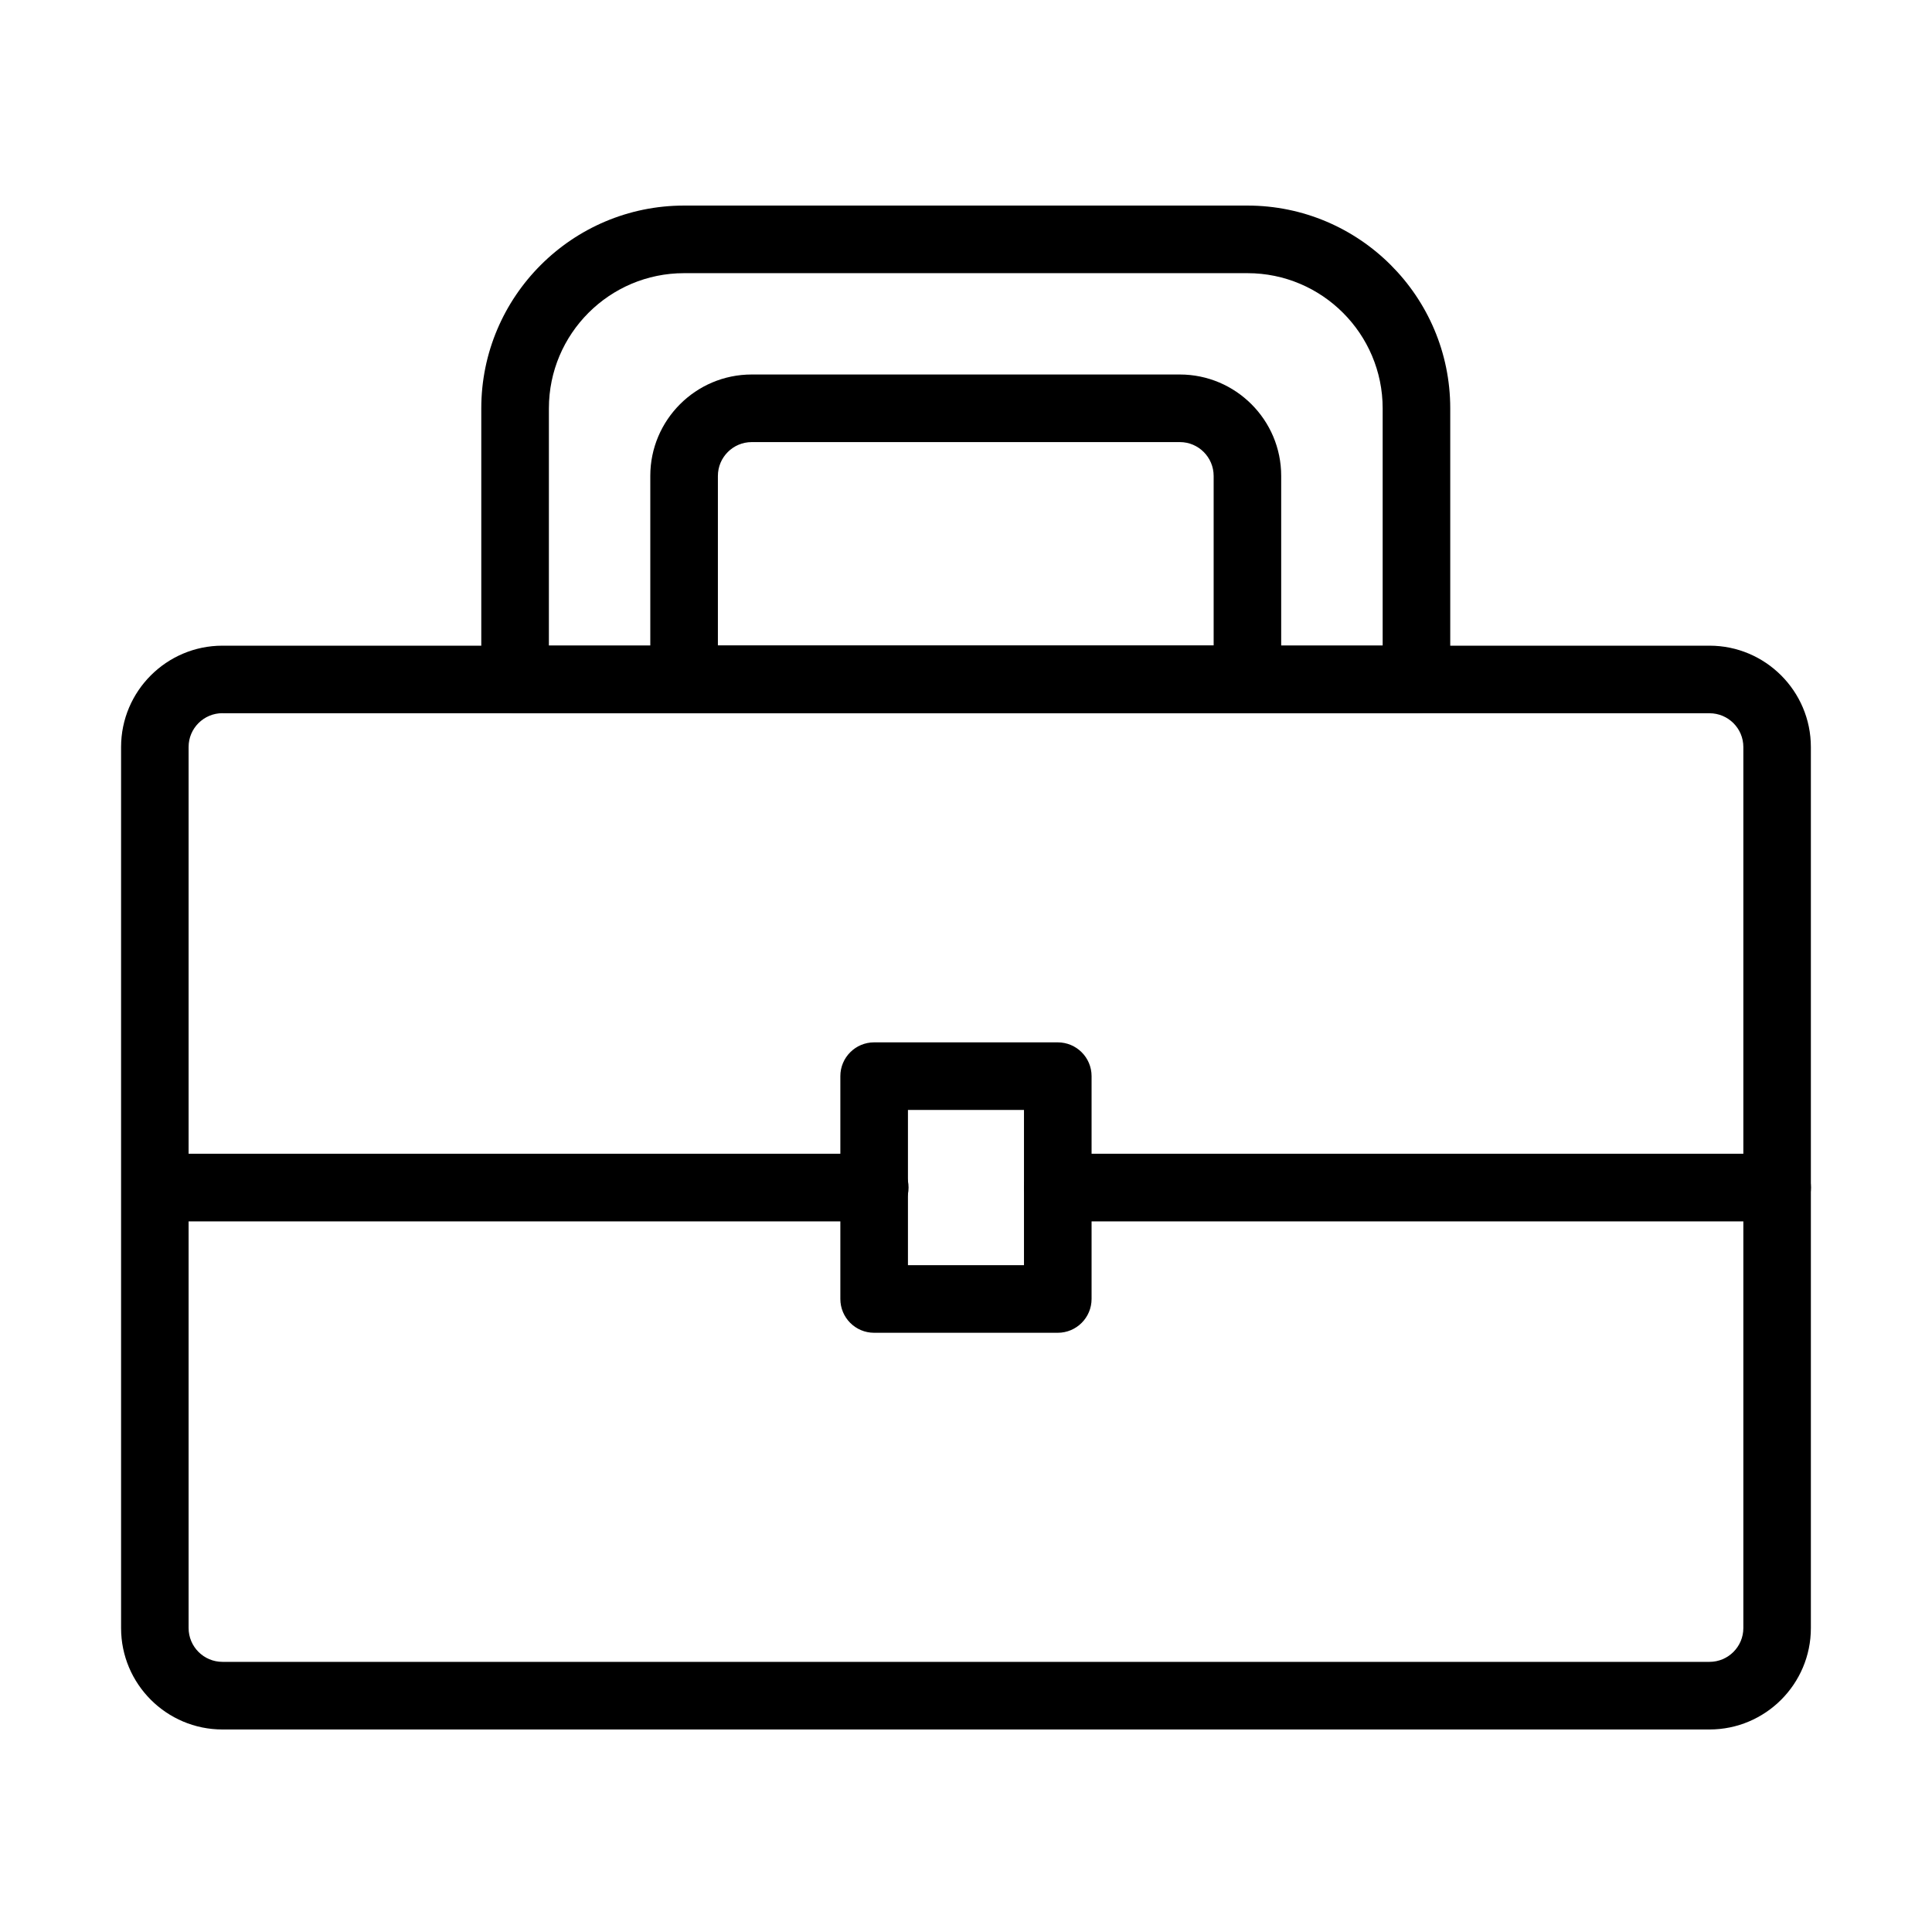
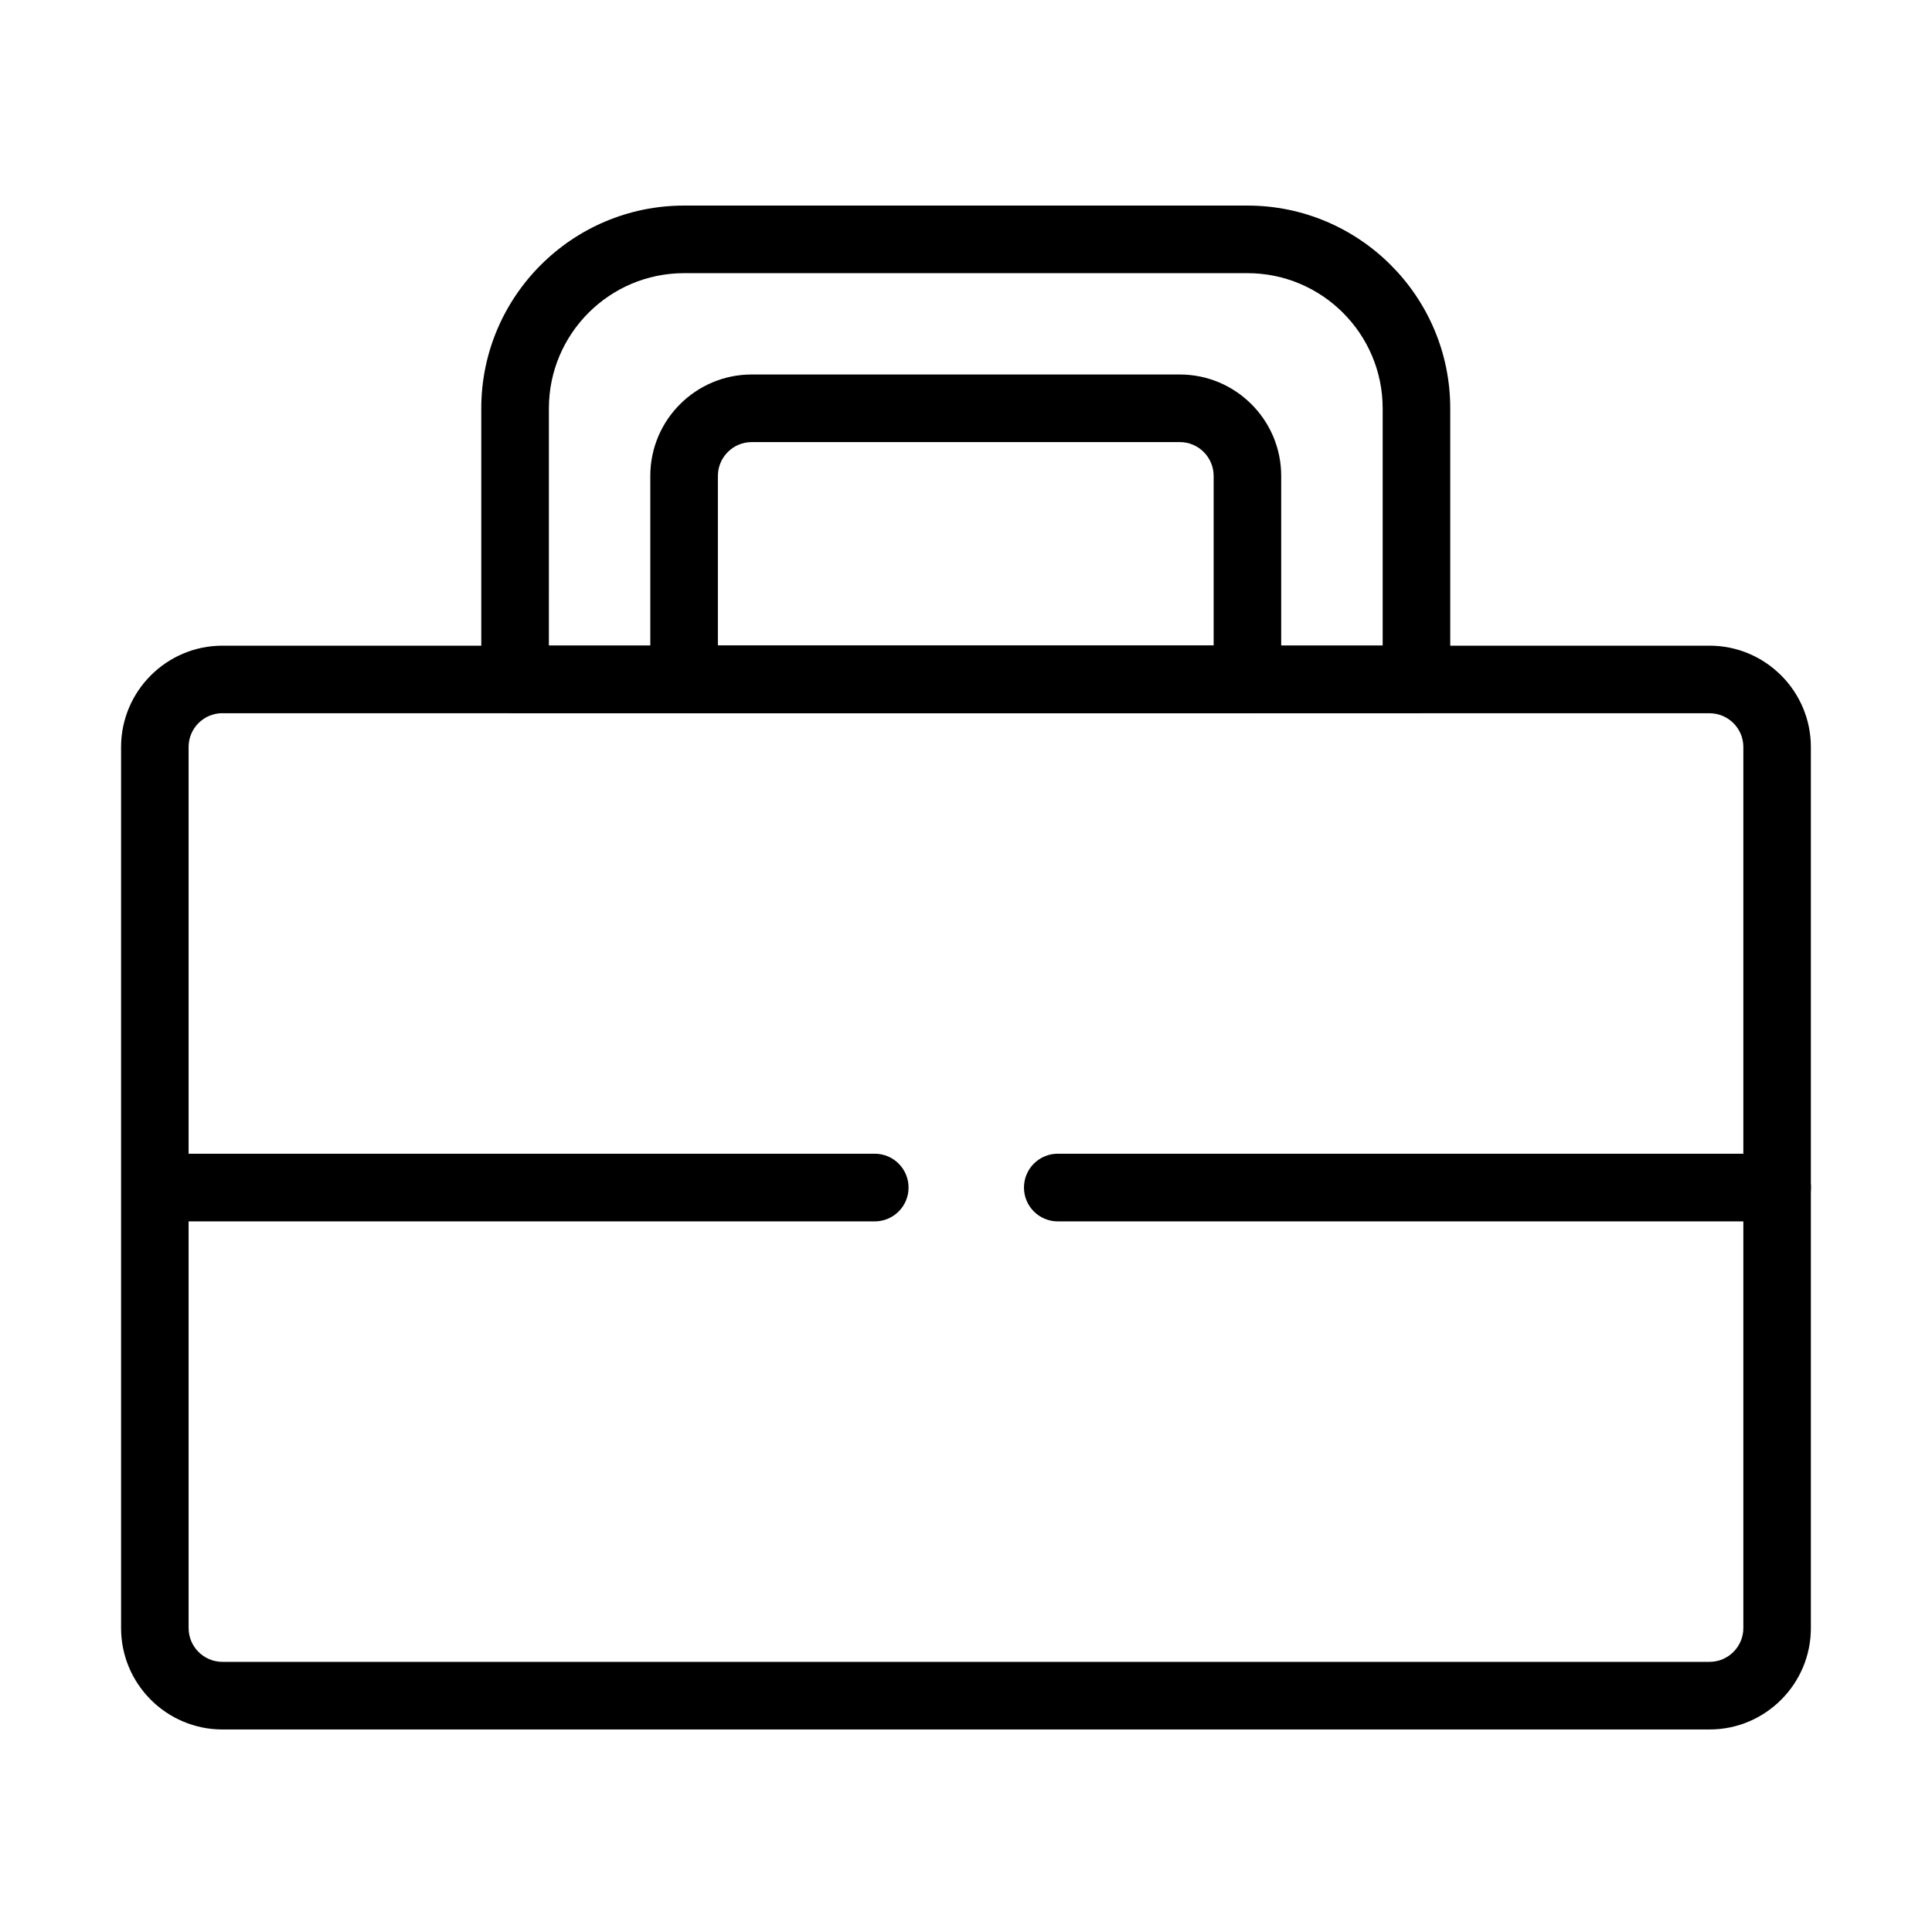
<svg xmlns="http://www.w3.org/2000/svg" fill="#000000" width="800px" height="800px" version="1.1" viewBox="144 144 512 512">
  <g>
    <path d="m597.04 602.33h-394.09c-14.809 0-26.863-12.051-26.863-26.859v-233.5c0-14.809 12.055-26.859 26.863-26.859h394.09c14.809 0 26.859 12.051 26.859 26.859v233.5c0 14.809-12.051 26.859-26.859 26.859zm-394.09-269.33c-4.938 0-8.969 4.008-8.969 8.945v233.5c0 4.934 4.012 8.965 8.969 8.965h394.09c4.934 0 8.965-4.008 8.965-8.965v-233.48c0-4.934-4.012-8.945-8.965-8.945h-394.09z" />
    <path d="m519.38 333.01h-238.87c-4.953 0-8.965-4.012-8.965-8.969v-71.82c0-29.641 24.105-53.742 53.742-53.742h149.3c29.637 0 53.742 24.102 53.742 53.742v71.82c0 4.957-3.992 8.969-8.949 8.969zm-229.92-17.914h220.96v-62.875c0-19.746-16.062-35.828-35.828-35.828h-149.3c-19.766 0-35.828 16.062-35.828 35.828z" />
    <path d="m474.58 333h-149.3c-4.957 0-8.945-4.008-8.945-8.965v-53.93c0-14.809 12.051-26.859 26.859-26.859h113.47c14.809 0 26.863 12.051 26.863 26.859v53.93c0.02 4.957-3.988 8.965-8.945 8.965zm-140.33-17.914h131.38v-44.957c0-4.938-4.012-8.969-8.945-8.969h-113.47c-4.934 0-8.965 4.012-8.965 8.969z" />
-     <path d="m424.31 497.2h-48.66c-4.957 0-8.949-4.012-8.949-8.969v-59.051c0-4.934 4.012-8.945 8.949-8.945h48.66c4.957 0 8.969 4.012 8.969 8.945v59.051c0 4.957-4.012 8.969-8.969 8.969zm-39.695-17.914h30.75v-41.137h-30.75z" />
    <path d="m614.95 467.68h-190.62c-4.957 0-8.969-4.012-8.969-8.965 0-4.957 4.012-8.969 8.969-8.969h190.62c4.957 0 8.969 4.012 8.969 8.969 0 4.953-4.031 8.965-8.969 8.965z" />
-     <path d="m375.81 467.68h-190.62c-4.957 0-8.969-4.012-8.969-8.965 0-4.957 4.012-8.969 8.969-8.969h190.62c4.957 0 8.969 4.012 8.969 8.969 0 4.953-4.012 8.965-8.969 8.965z" />
+     <path d="m375.81 467.68h-190.62c-4.957 0-8.969-4.012-8.969-8.965 0-4.957 4.012-8.969 8.969-8.969h190.62c4.957 0 8.969 4.012 8.969 8.969 0 4.953-4.012 8.965-8.969 8.965" />
  </g>
</svg>